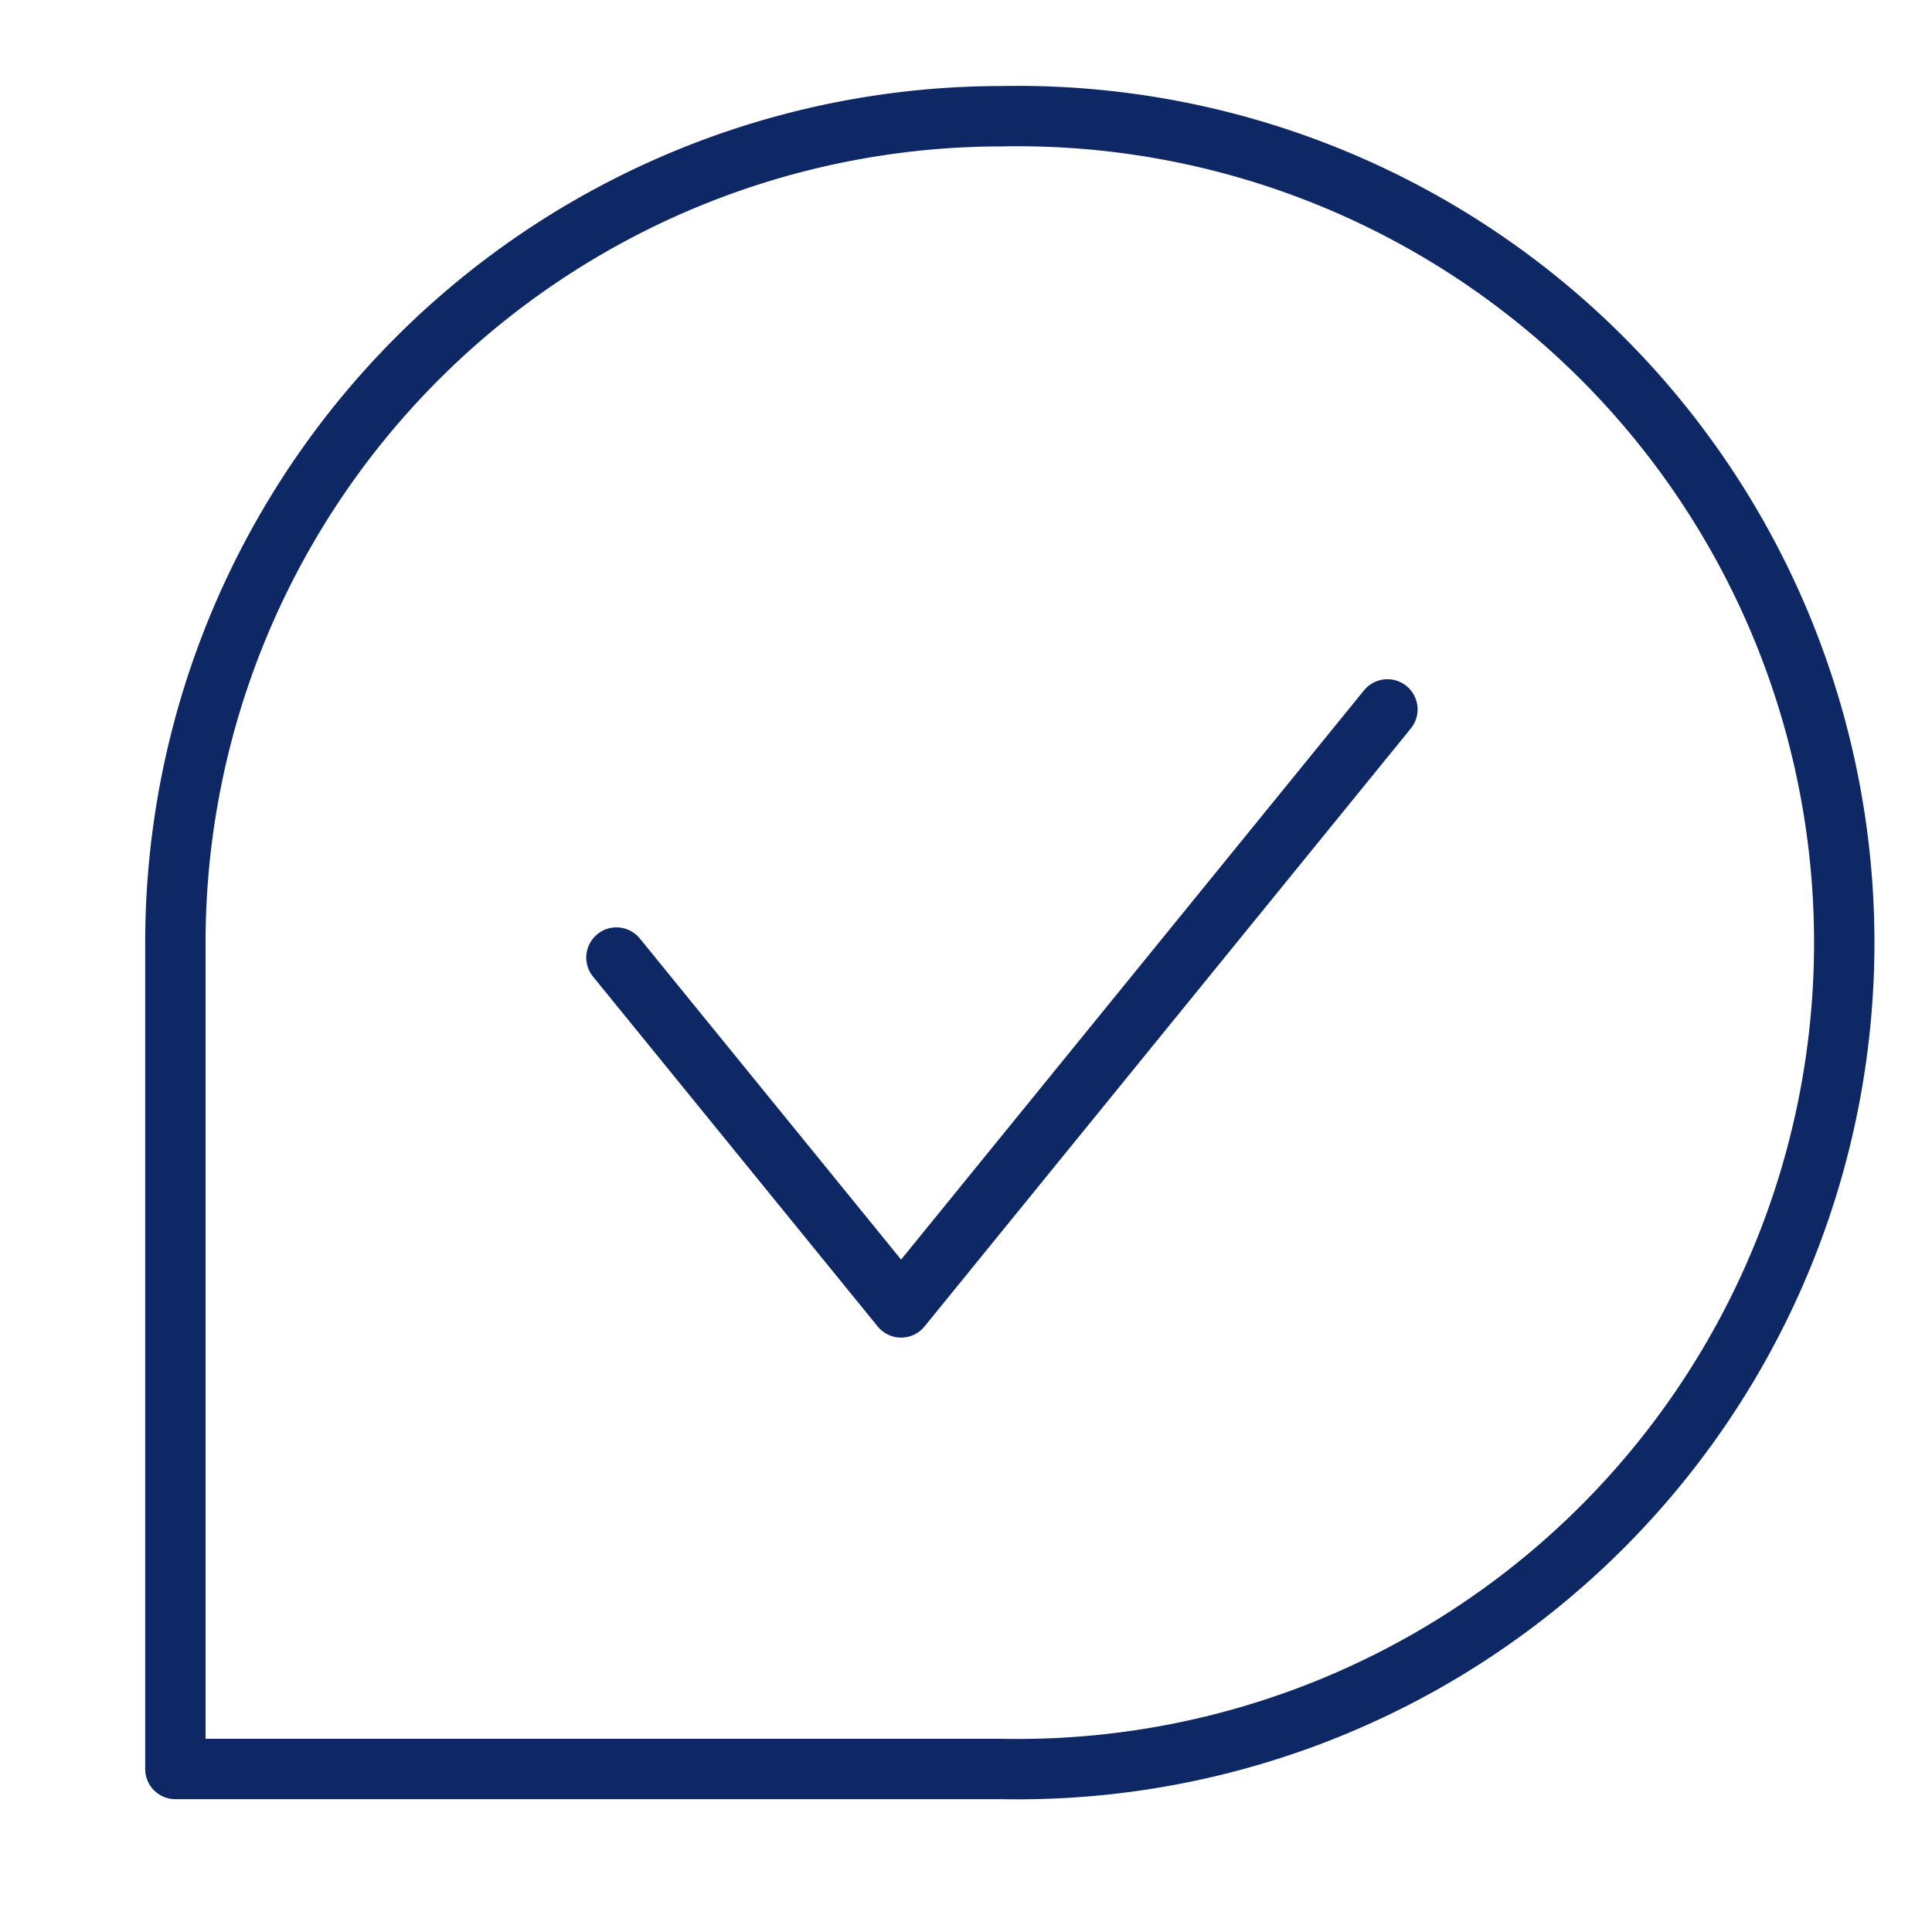
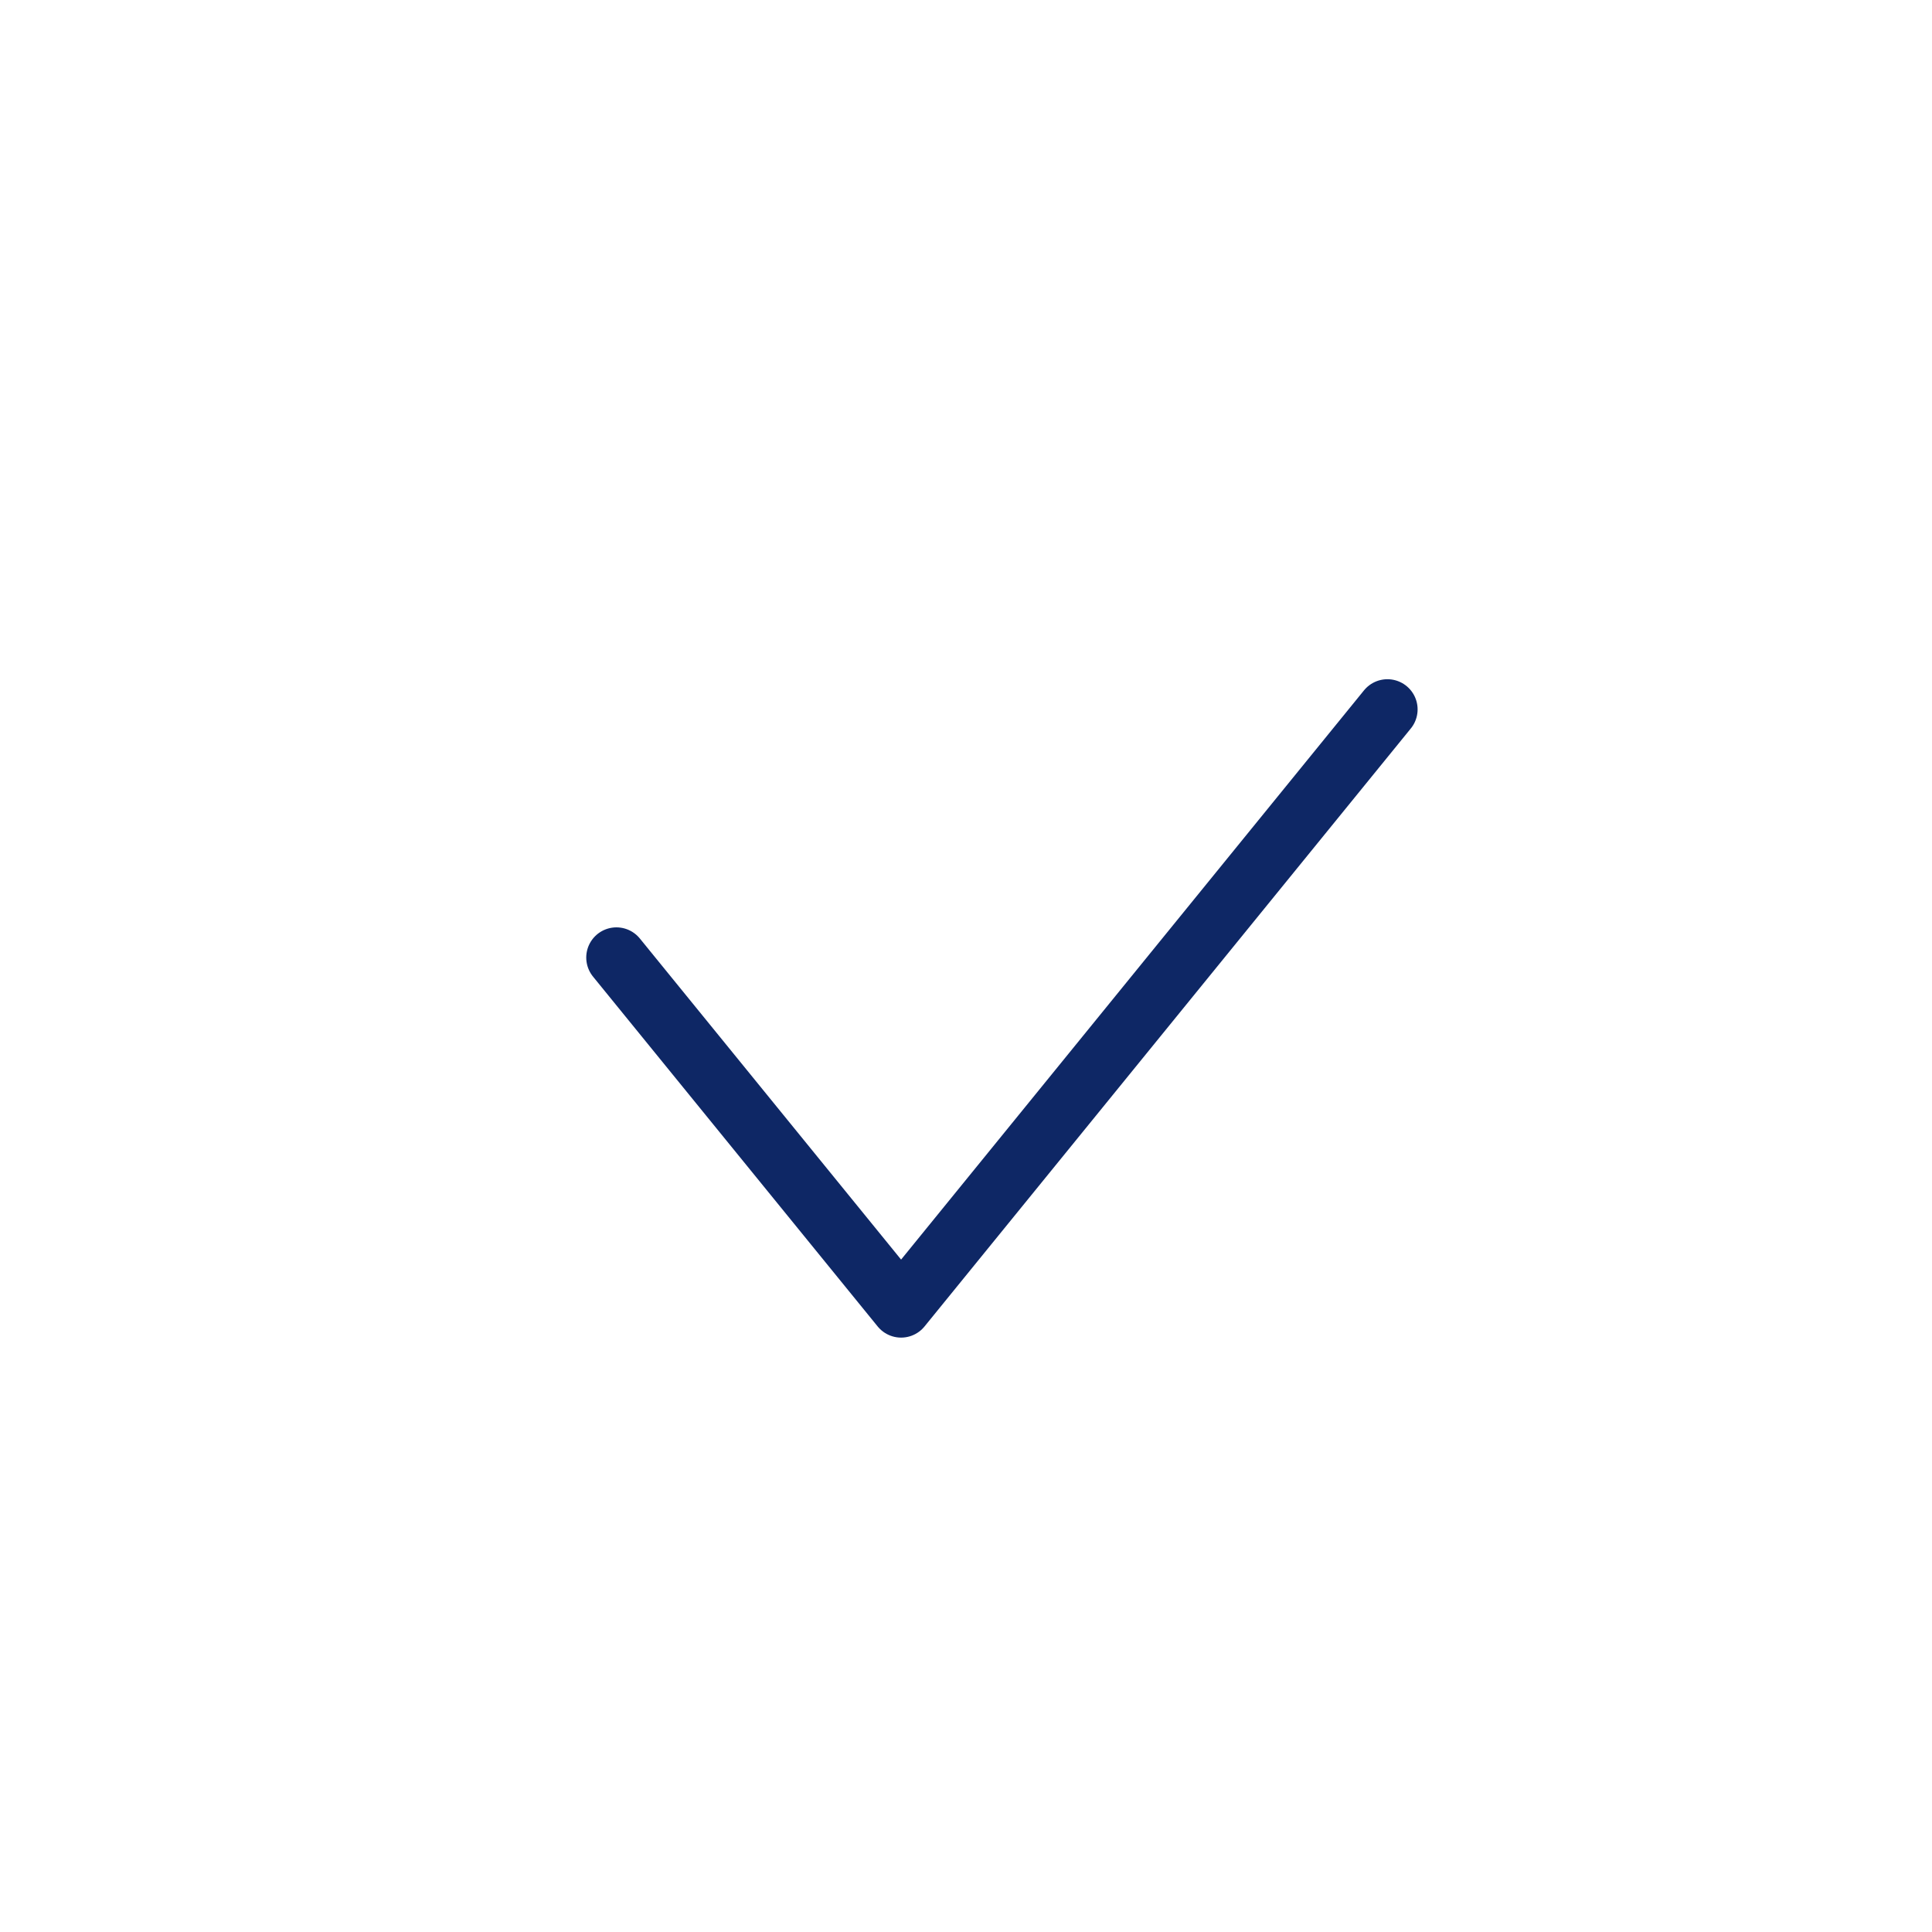
<svg xmlns="http://www.w3.org/2000/svg" id="Layer_1" data-name="Layer 1" viewBox="0 0 64 64">
  <defs>
    <style>.cls-1{fill:none;stroke:#0e2765;stroke-linecap:round;stroke-linejoin:round;stroke-width:2px;}</style>
  </defs>
-   <path class="cls-1" d="M33.19,3.85A27.38,27.38,0,0,0,5.81,31.23V58.6H33.19a27.38,27.38,0,1,0,0-54.75Z" />
  <polyline class="cls-1" points="20.42 31.72 29.85 43.31 45.96 23.5" />
</svg>